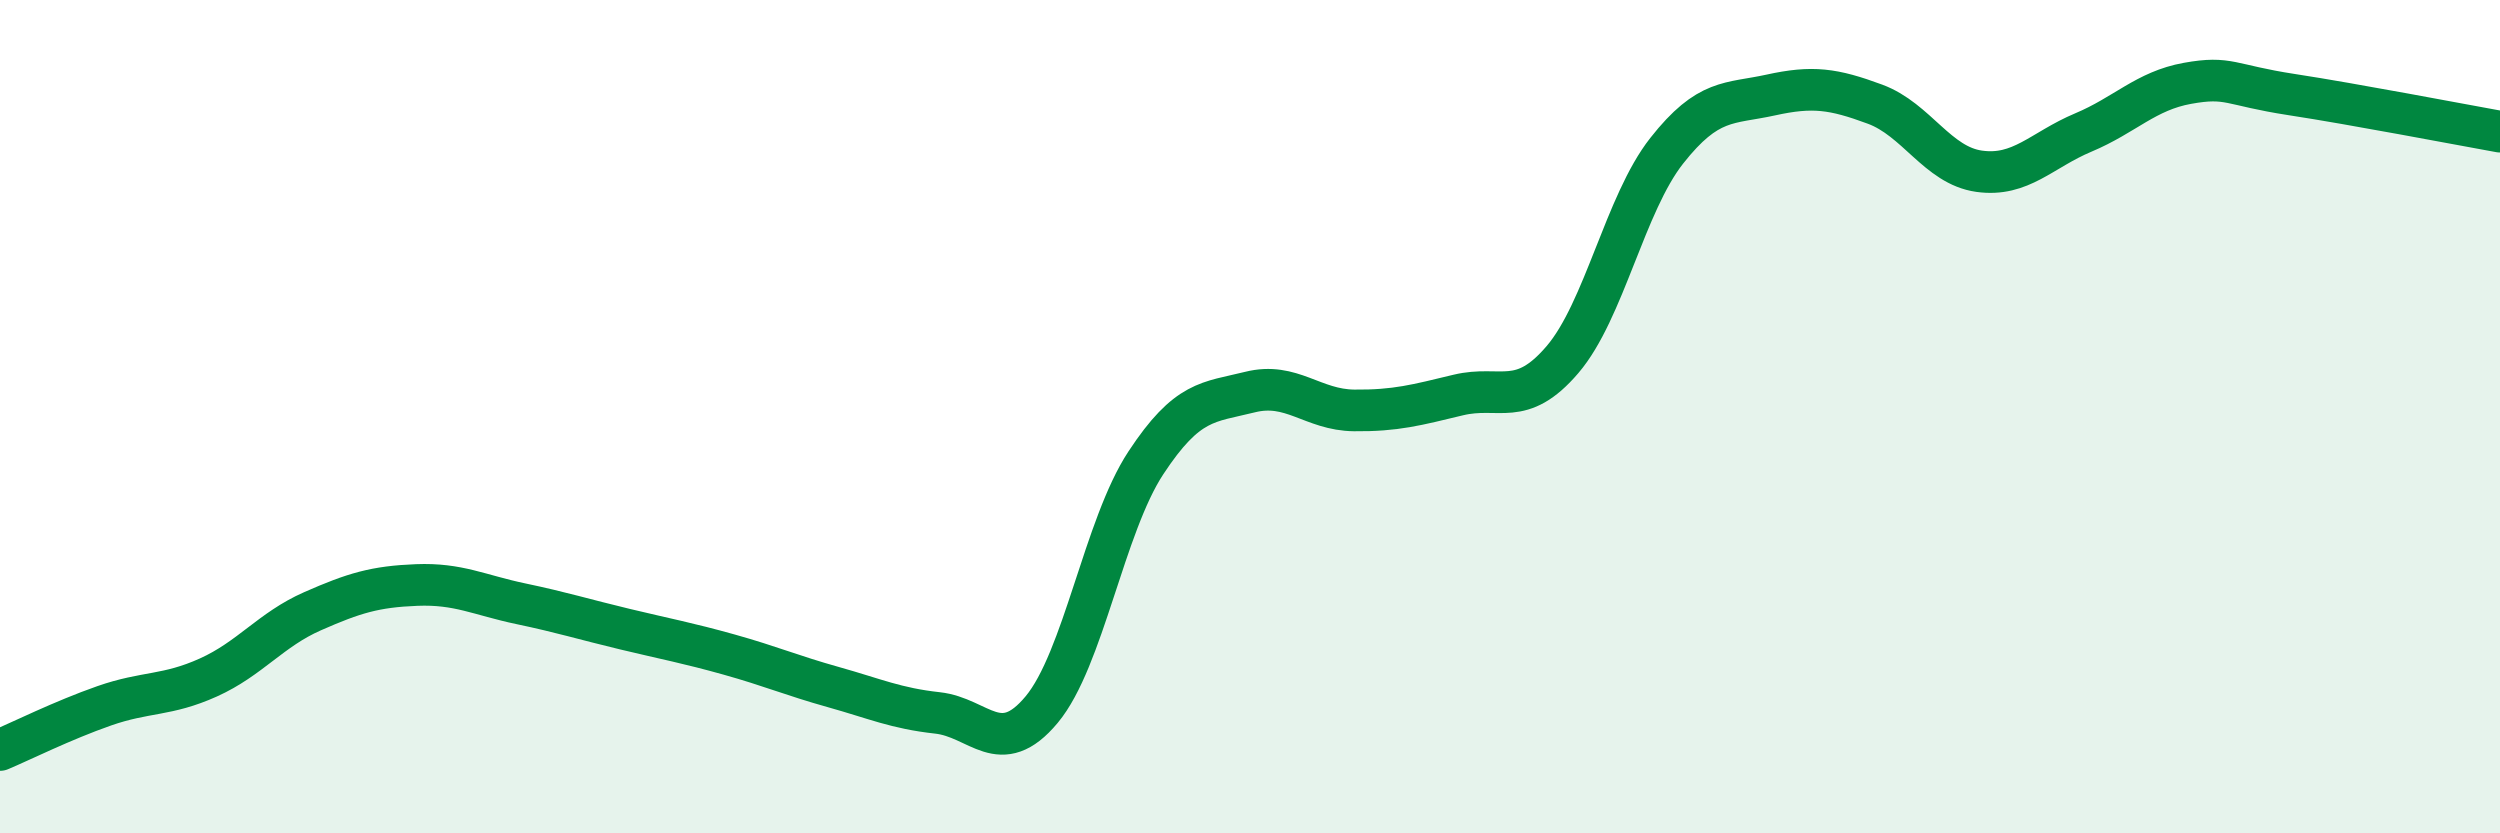
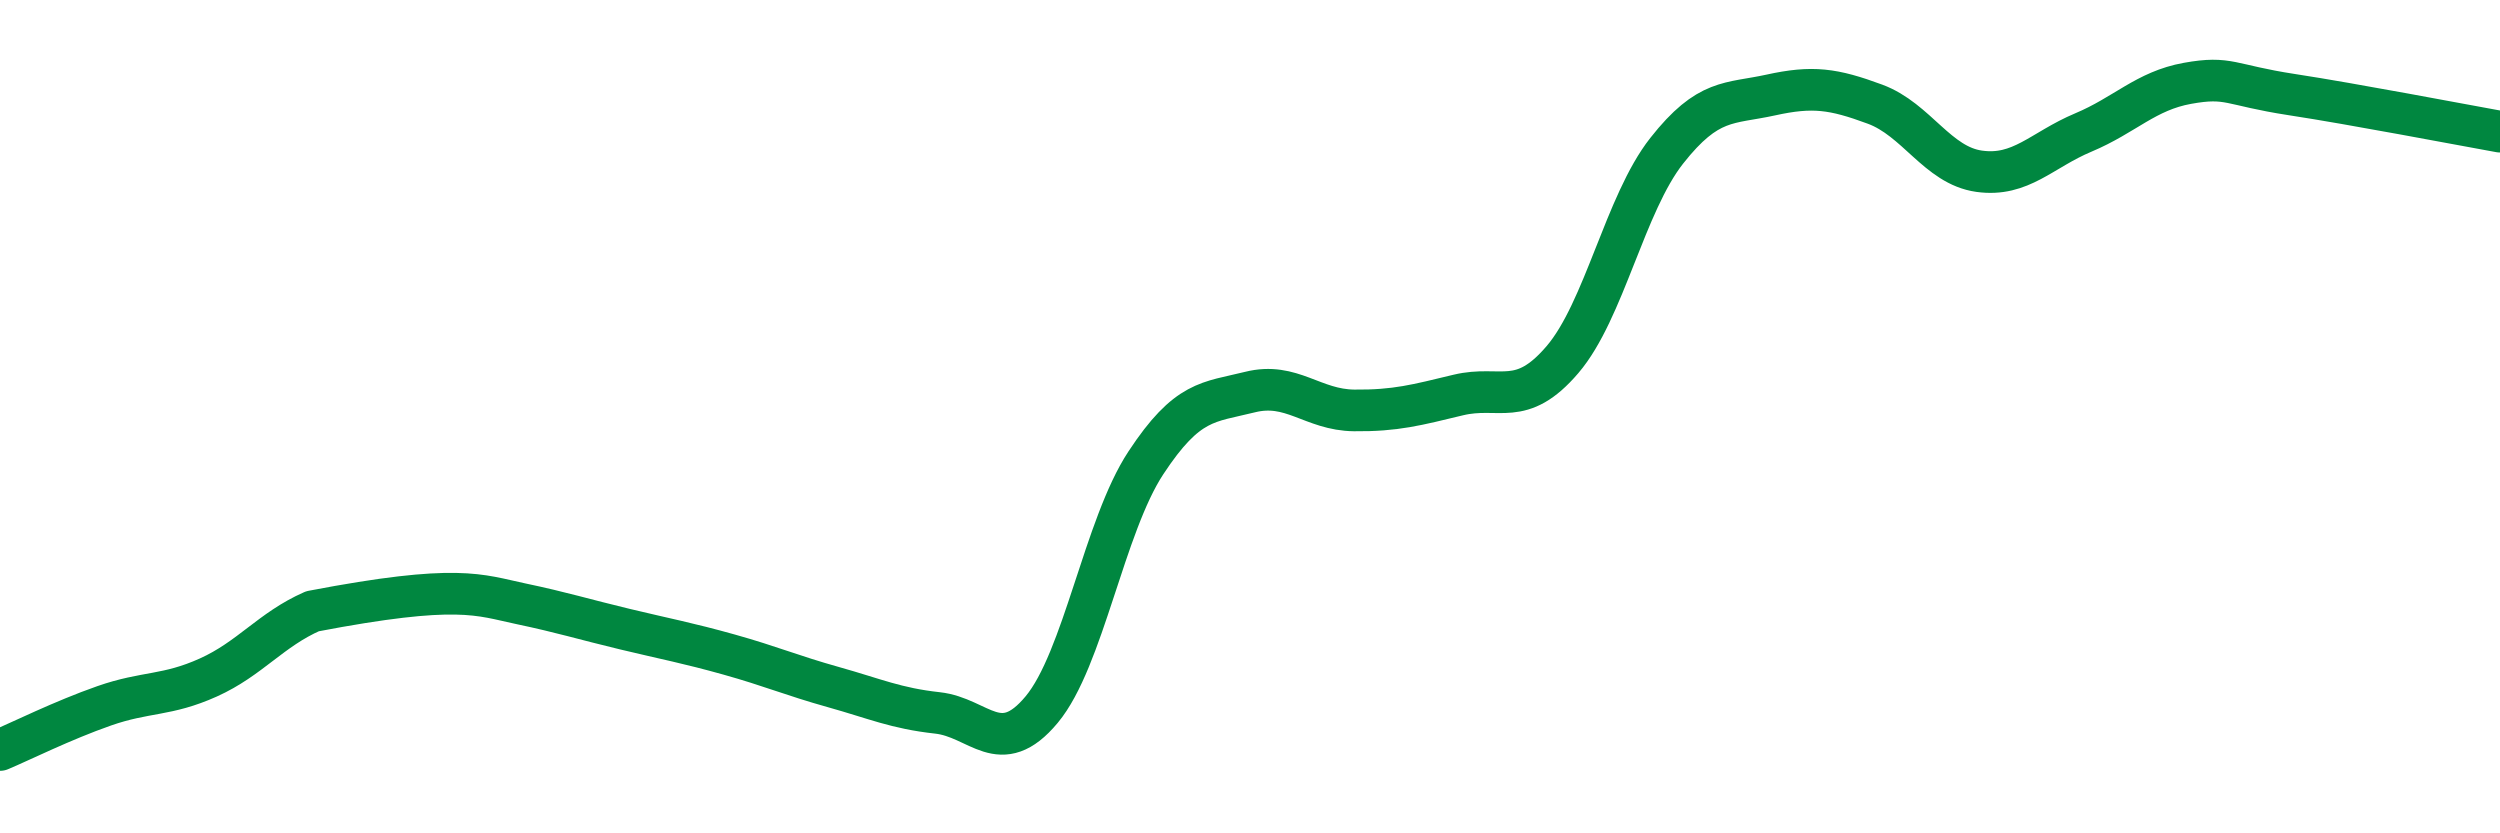
<svg xmlns="http://www.w3.org/2000/svg" width="60" height="20" viewBox="0 0 60 20">
-   <path d="M 0,18 C 0.5,17.79 1.5,17.29 2.5,16.94 C 3.5,16.59 4,16.71 5,16.26 C 6,15.81 6.5,15.11 7.5,14.67 C 8.5,14.23 9,14.08 10,14.04 C 11,14 11.5,14.28 12.5,14.49 C 13.5,14.7 14,14.86 15,15.1 C 16,15.34 16.5,15.43 17.5,15.71 C 18.5,15.99 19,16.21 20,16.49 C 21,16.77 21.5,17 22.5,17.11 C 23.5,17.22 24,18.23 25,17.03 C 26,15.83 26.5,12.63 27.5,11.11 C 28.5,9.59 29,9.66 30,9.41 C 31,9.16 31.5,9.84 32.5,9.85 C 33.5,9.86 34,9.72 35,9.48 C 36,9.24 36.5,9.8 37.5,8.63 C 38.5,7.46 39,4.89 40,3.62 C 41,2.35 41.5,2.5 42.5,2.28 C 43.5,2.06 44,2.13 45,2.5 C 46,2.87 46.5,3.97 47.5,4.11 C 48.5,4.25 49,3.6 50,3.18 C 51,2.76 51.5,2.18 52.5,2 C 53.5,1.82 53.5,2.04 55,2.27 C 56.5,2.5 59,2.98 60,3.16L60 20L0 20Z" fill="#008740" opacity="0.1" stroke-linecap="round" stroke-linejoin="round" />
-   <path d="M 0,18 C 0.5,17.79 1.5,17.29 2.5,16.94 C 3.5,16.59 4,16.71 5,16.26 C 6,15.81 6.5,15.11 7.5,14.67 C 8.5,14.23 9,14.08 10,14.04 C 11,14 11.5,14.28 12.5,14.49 C 13.5,14.7 14,14.86 15,15.1 C 16,15.34 16.5,15.43 17.5,15.71 C 18.5,15.99 19,16.21 20,16.49 C 21,16.77 21.5,17 22.5,17.11 C 23.5,17.22 24,18.23 25,17.03 C 26,15.83 26.5,12.63 27.5,11.11 C 28.5,9.59 29,9.66 30,9.41 C 31,9.16 31.5,9.84 32.5,9.85 C 33.5,9.86 34,9.72 35,9.48 C 36,9.24 36.5,9.8 37.5,8.63 C 38.5,7.46 39,4.89 40,3.62 C 41,2.35 41.5,2.5 42.5,2.28 C 43.5,2.06 44,2.13 45,2.5 C 46,2.87 46.5,3.97 47.5,4.11 C 48.5,4.25 49,3.6 50,3.18 C 51,2.76 51.5,2.18 52.5,2 C 53.5,1.82 53.5,2.04 55,2.27 C 56.5,2.5 59,2.98 60,3.16" stroke="#008740" stroke-width="1" fill="none" stroke-linecap="round" stroke-linejoin="round" />
+   <path d="M 0,18 C 0.5,17.79 1.5,17.29 2.5,16.94 C 3.5,16.59 4,16.71 5,16.26 C 6,15.81 6.5,15.11 7.5,14.67 C 11,14 11.5,14.28 12.5,14.49 C 13.5,14.7 14,14.86 15,15.1 C 16,15.34 16.5,15.43 17.5,15.71 C 18.5,15.99 19,16.21 20,16.49 C 21,16.77 21.5,17 22.5,17.11 C 23.5,17.22 24,18.23 25,17.03 C 26,15.83 26.5,12.63 27.5,11.11 C 28.5,9.59 29,9.66 30,9.41 C 31,9.16 31.5,9.84 32.5,9.85 C 33.5,9.86 34,9.72 35,9.48 C 36,9.24 36.5,9.8 37.5,8.63 C 38.5,7.46 39,4.89 40,3.62 C 41,2.35 41.5,2.5 42.5,2.28 C 43.5,2.06 44,2.13 45,2.5 C 46,2.87 46.5,3.97 47.5,4.11 C 48.5,4.25 49,3.6 50,3.18 C 51,2.76 51.5,2.18 52.5,2 C 53.5,1.82 53.5,2.04 55,2.27 C 56.5,2.5 59,2.98 60,3.16" stroke="#008740" stroke-width="1" fill="none" stroke-linecap="round" stroke-linejoin="round" />
</svg>